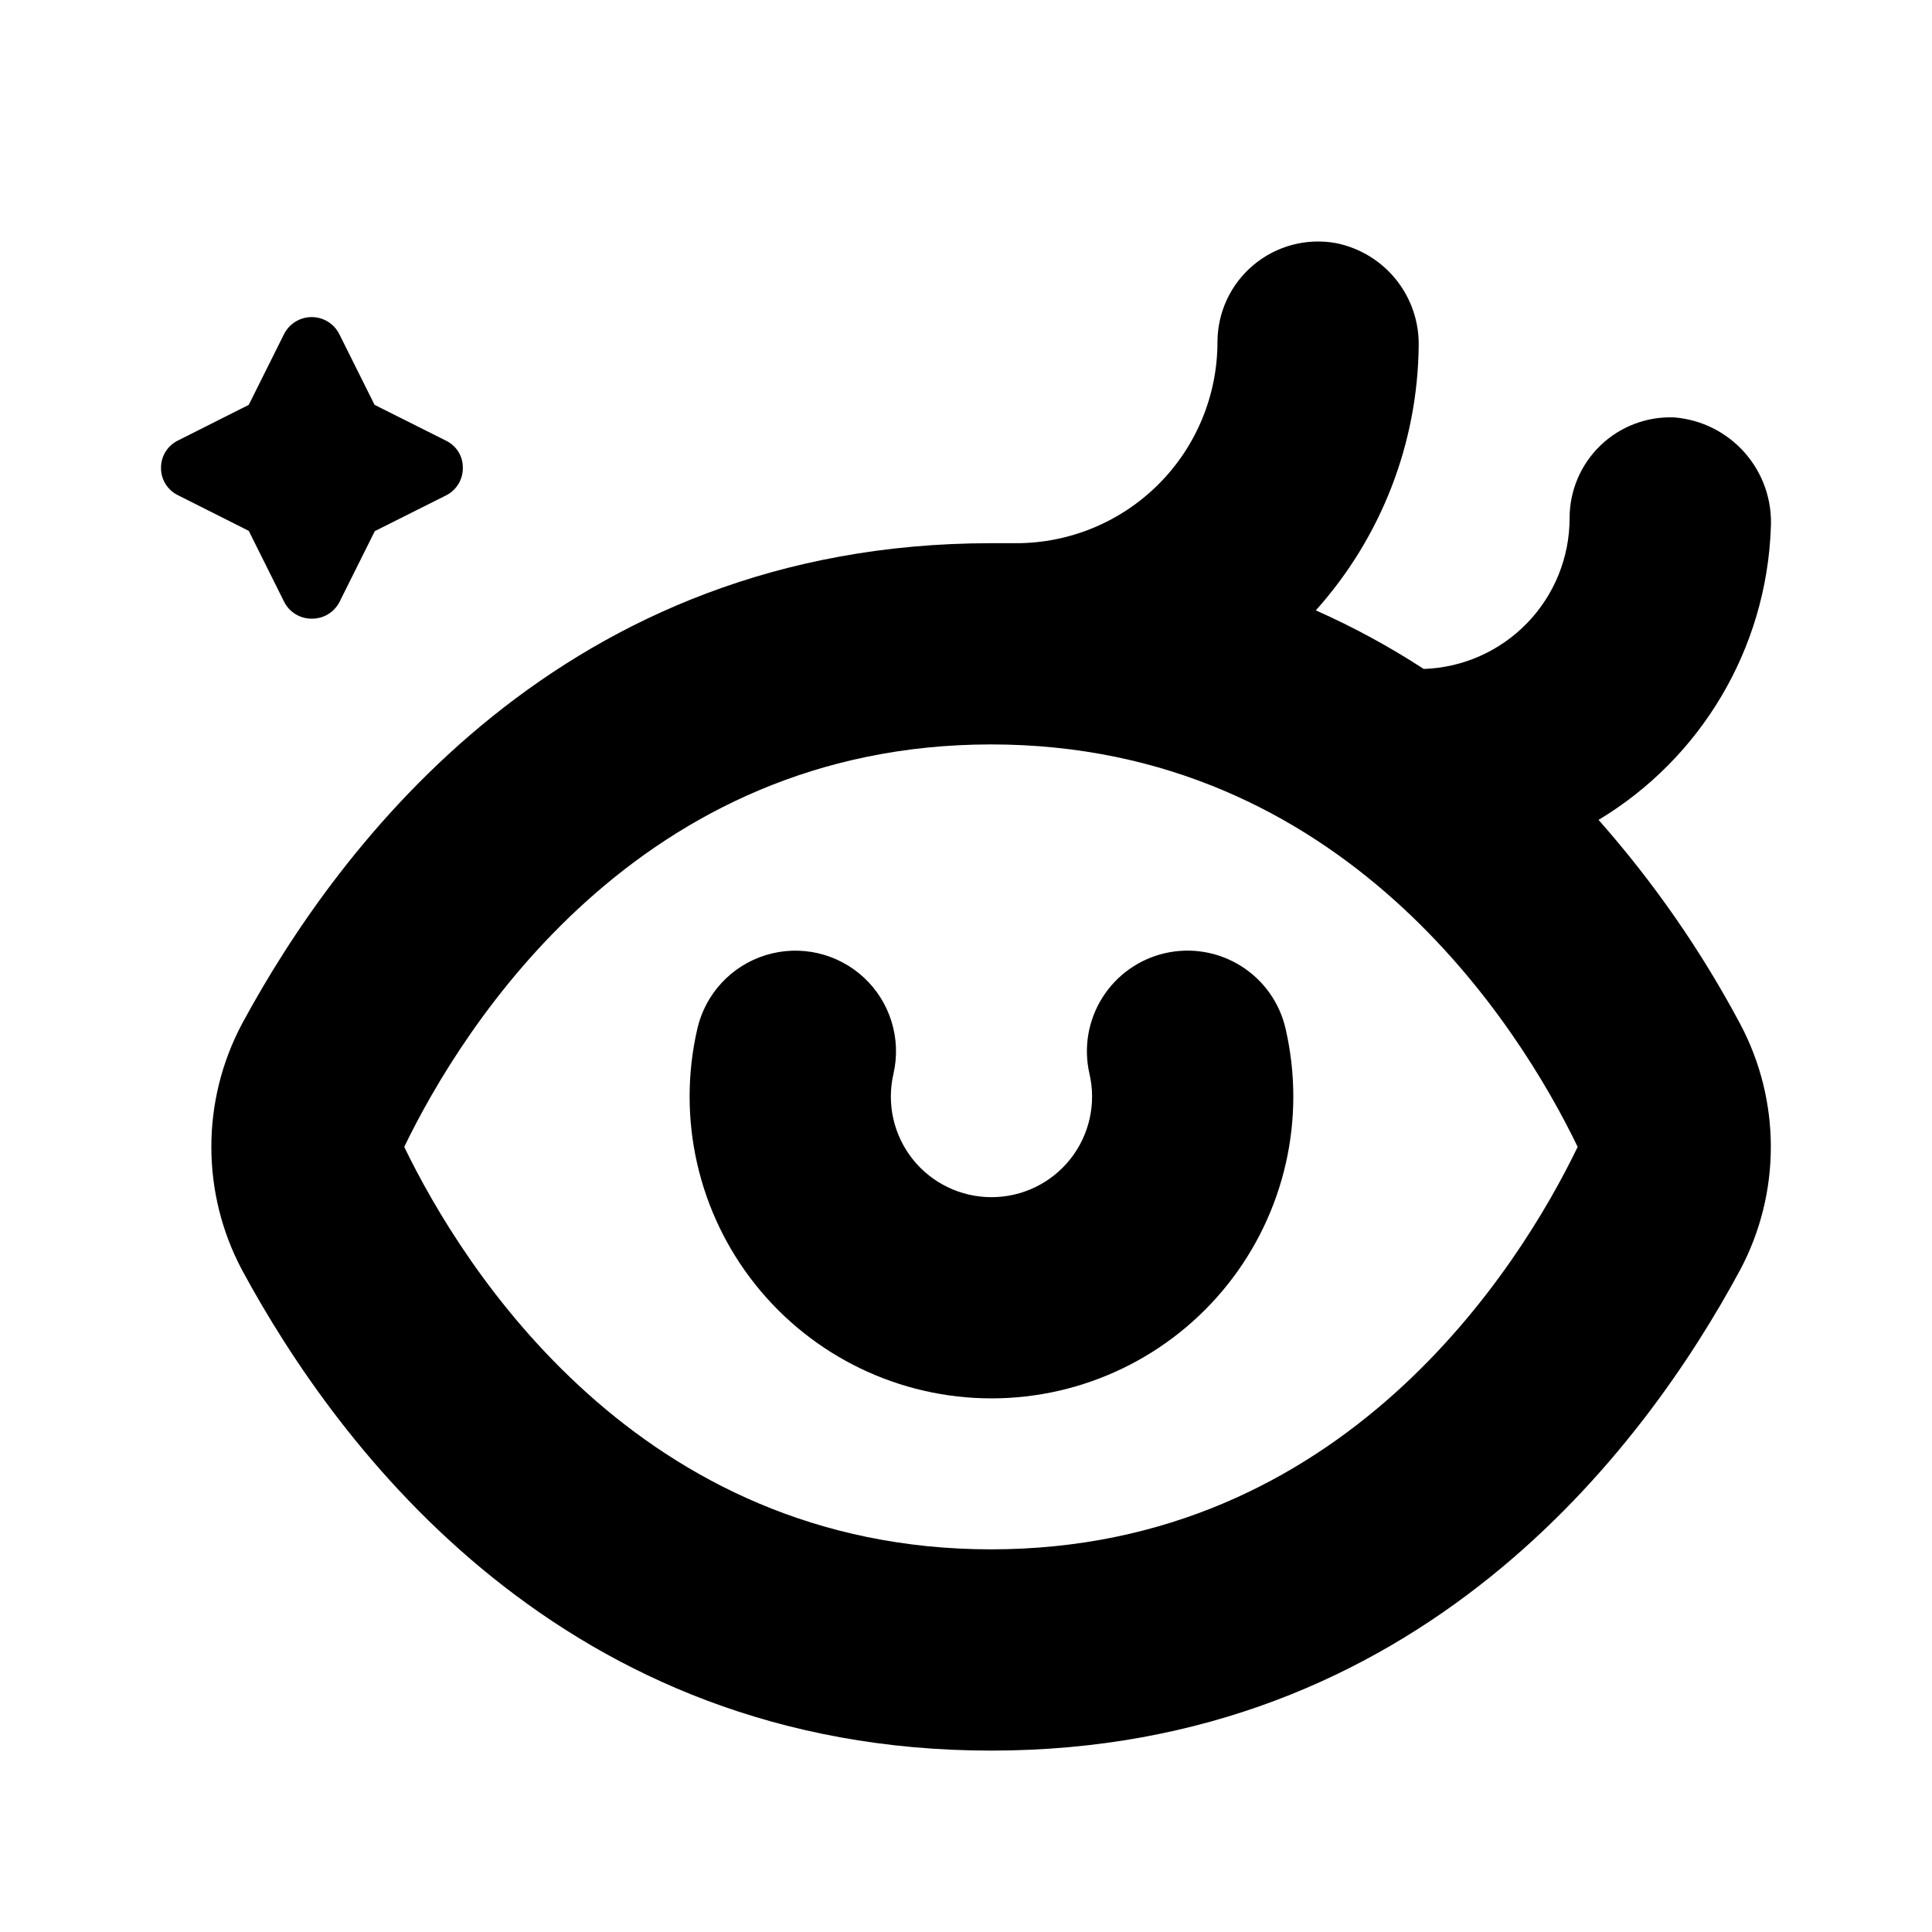
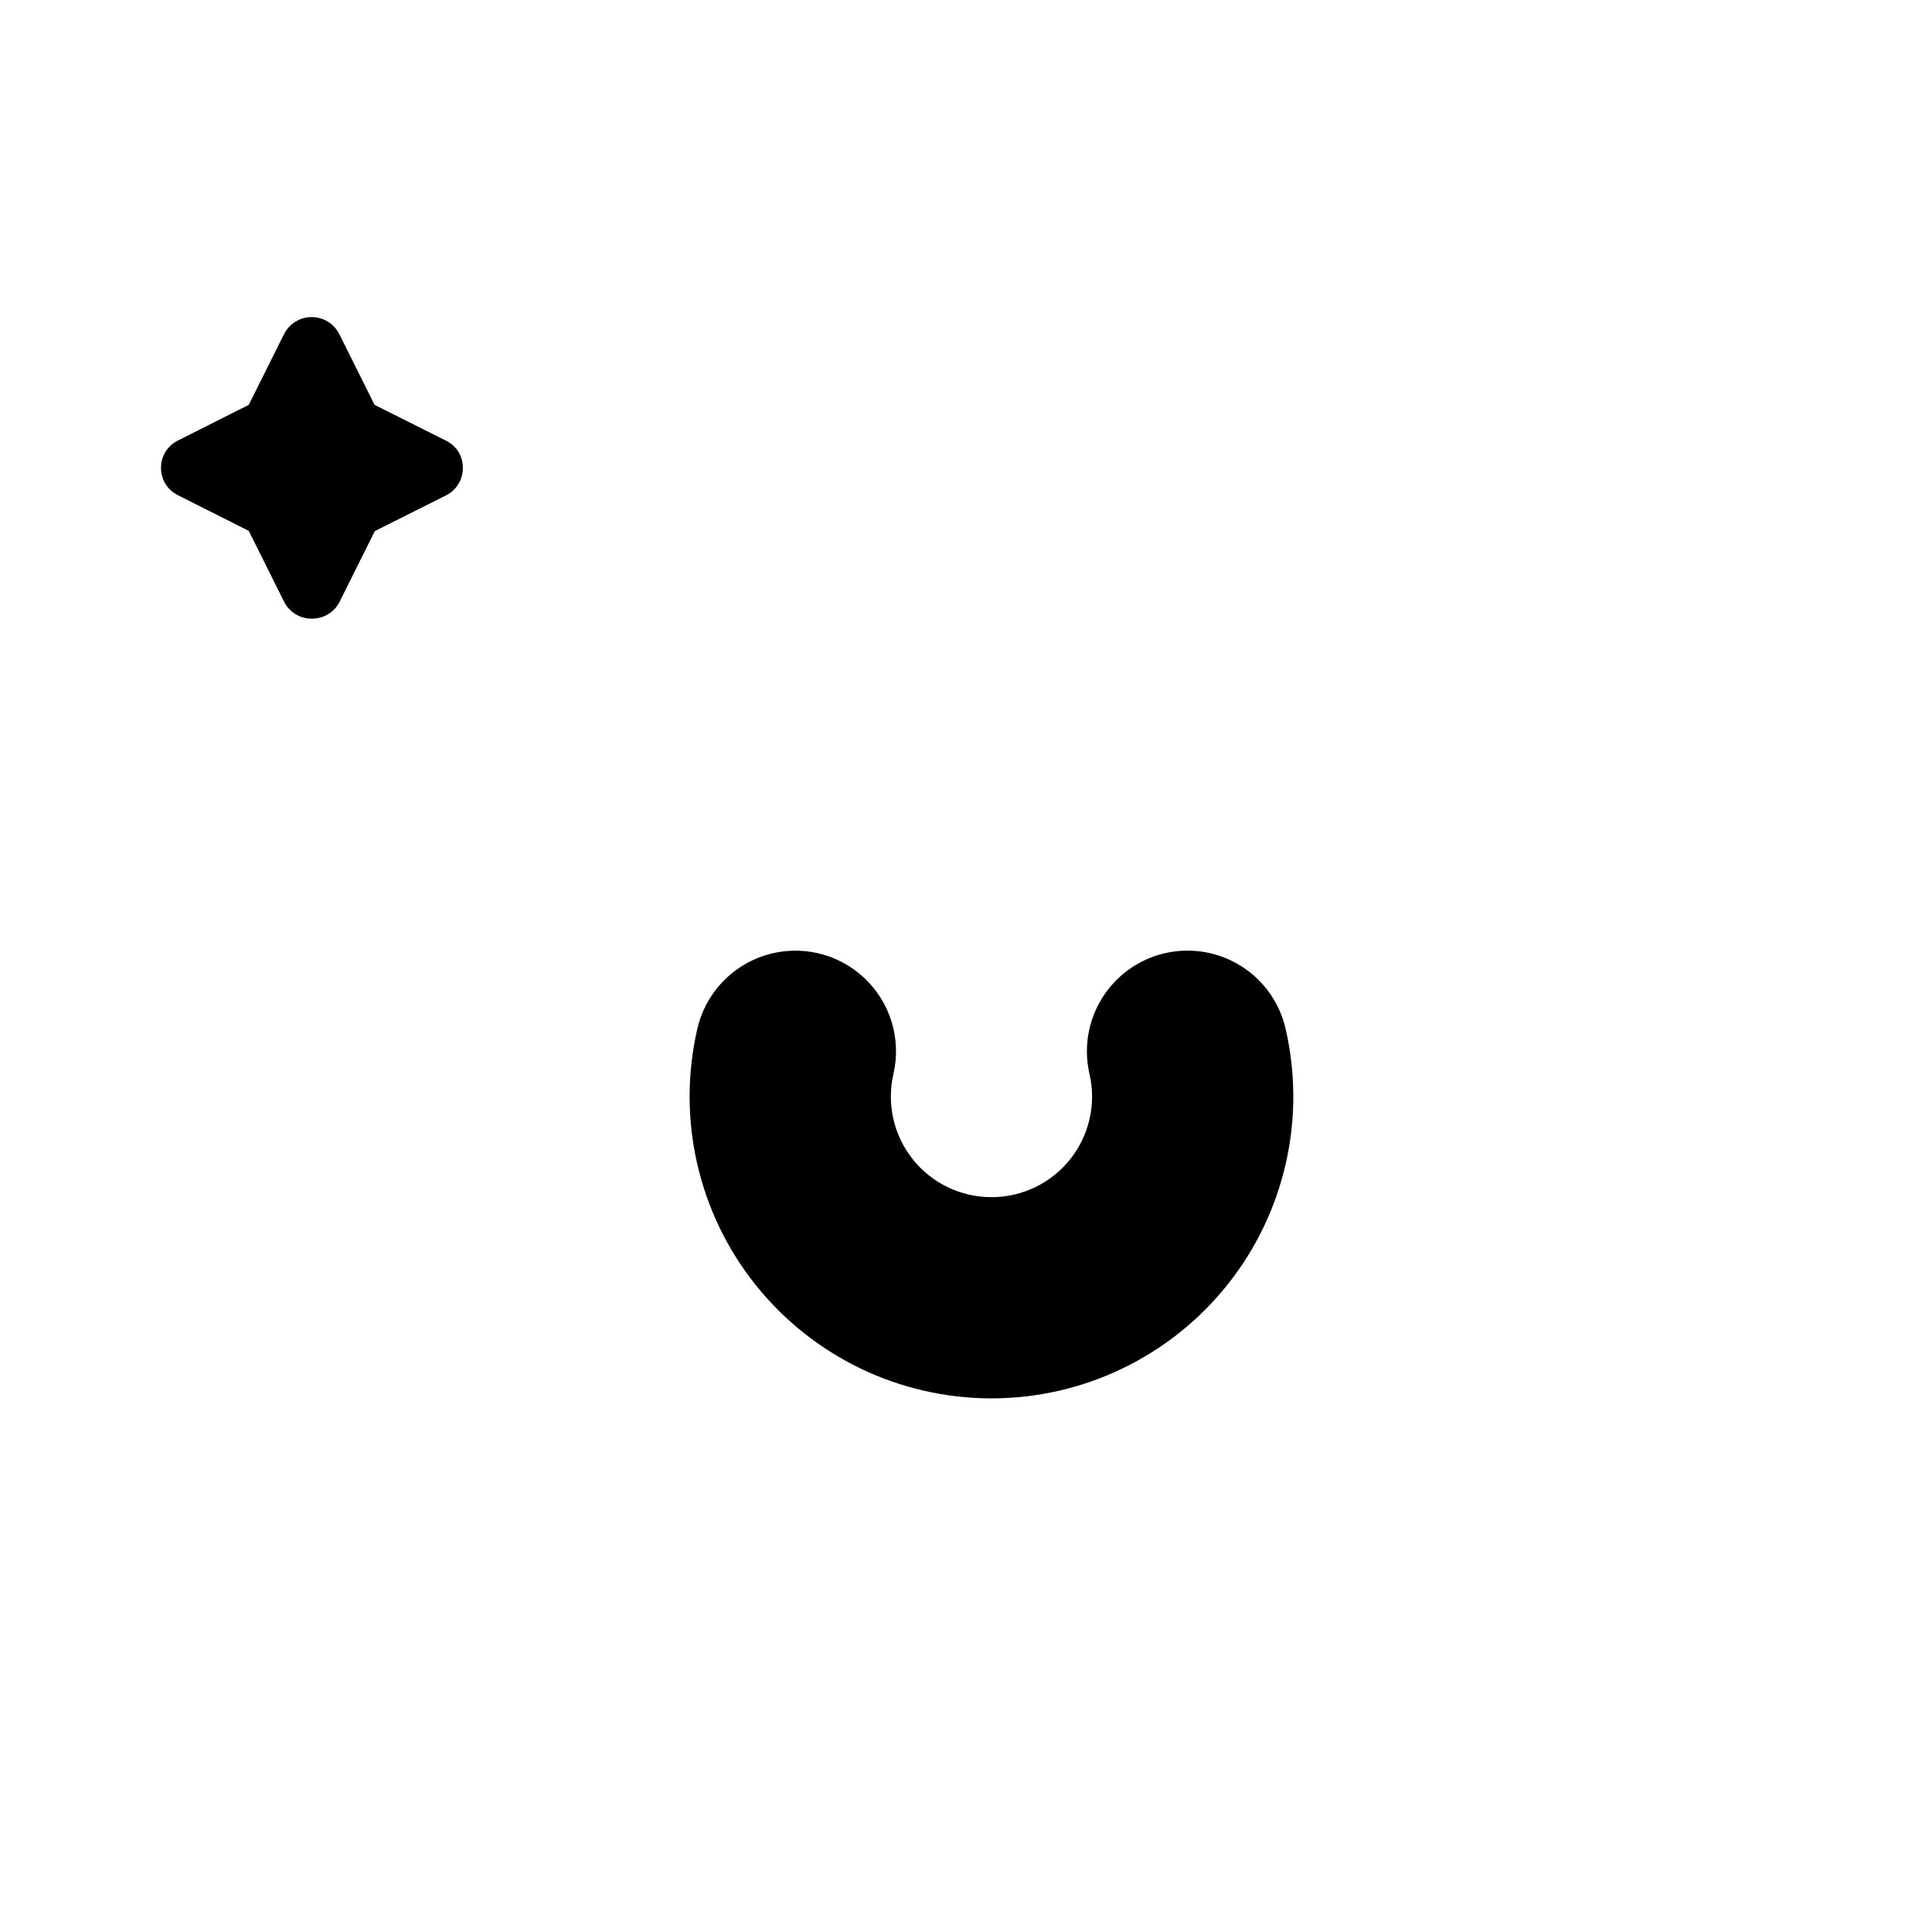
<svg xmlns="http://www.w3.org/2000/svg" width="64" height="64" viewBox="0 0 64 64" fill="none">
-   <path d="M52.954 27.16C56.367 25.109 58.514 21.473 58.661 17.494C58.712 16.586 58.406 15.694 57.808 15.009C57.21 14.324 56.368 13.9 55.462 13.827C54.555 13.791 53.673 14.126 53.018 14.755C52.364 15.385 51.995 16.253 51.995 17.161C51.996 18.458 51.492 19.706 50.59 20.638C49.689 21.571 48.459 22.117 47.163 22.16C46.025 21.419 44.829 20.77 43.588 20.219C45.753 17.805 46.965 14.687 46.996 11.444C47.008 10.648 46.74 9.873 46.239 9.253C45.738 8.634 45.035 8.209 44.254 8.053C43.284 7.878 42.285 8.142 41.528 8.774C40.77 9.406 40.332 10.341 40.33 11.328C40.33 13.096 39.628 14.791 38.378 16.041C37.127 17.292 35.432 17.994 33.664 17.994H32.831C18.665 17.994 11.216 27.992 8.016 33.918C6.663 36.466 6.663 39.519 8.016 42.067C11.216 47.992 18.665 57.991 32.831 57.991C46.996 57.991 54.454 47.992 57.645 42.067C59 39.52 59 36.466 57.645 33.918C56.352 31.49 54.777 29.221 52.954 27.16L52.954 27.16ZM52.262 37.992C50.329 42 44.496 51.324 32.831 51.324C21.165 51.324 15.333 42.008 13.391 37.992C15.332 33.976 21.165 24.66 32.831 24.66C44.496 24.66 50.329 33.984 52.262 37.992Z" fill="currentColor" />
  <path d="M5.334 15.494C5.329 15.88 5.546 16.233 5.892 16.403L8.241 17.586L9.408 19.927C9.581 20.279 9.941 20.499 10.333 20.494C10.72 20.497 11.075 20.281 11.249 19.935L12.416 17.594L14.791 16.403C15.128 16.227 15.338 15.875 15.332 15.494C15.336 15.116 15.122 14.769 14.783 14.602L12.408 13.411L11.241 11.07C11.067 10.723 10.713 10.504 10.325 10.504C9.936 10.504 9.582 10.723 9.408 11.07L8.241 13.411L5.892 14.594C5.549 14.763 5.332 15.112 5.334 15.494Z" fill="currentColor" />
  <path d="M38.589 31.576C37.729 31.774 36.982 32.306 36.514 33.054C36.045 33.803 35.892 34.706 36.089 35.567C36.321 36.558 36.087 37.6 35.455 38.397C34.823 39.194 33.861 39.658 32.844 39.658C31.826 39.658 30.864 39.194 30.232 38.397C29.6 37.6 29.367 36.558 29.598 35.567C29.863 34.406 29.489 33.192 28.616 32.382C27.743 31.572 26.504 31.289 25.366 31.64C24.228 31.991 23.364 32.923 23.099 34.084C22.416 37.052 23.124 40.169 25.021 42.552C26.919 44.935 29.798 46.323 32.844 46.323C35.889 46.323 38.769 44.935 40.666 42.552C42.563 40.169 43.271 37.052 42.588 34.084C42.392 33.22 41.86 32.47 41.109 32C40.359 31.529 39.452 31.377 38.589 31.576L38.589 31.576Z" fill="currentColor" />
</svg>